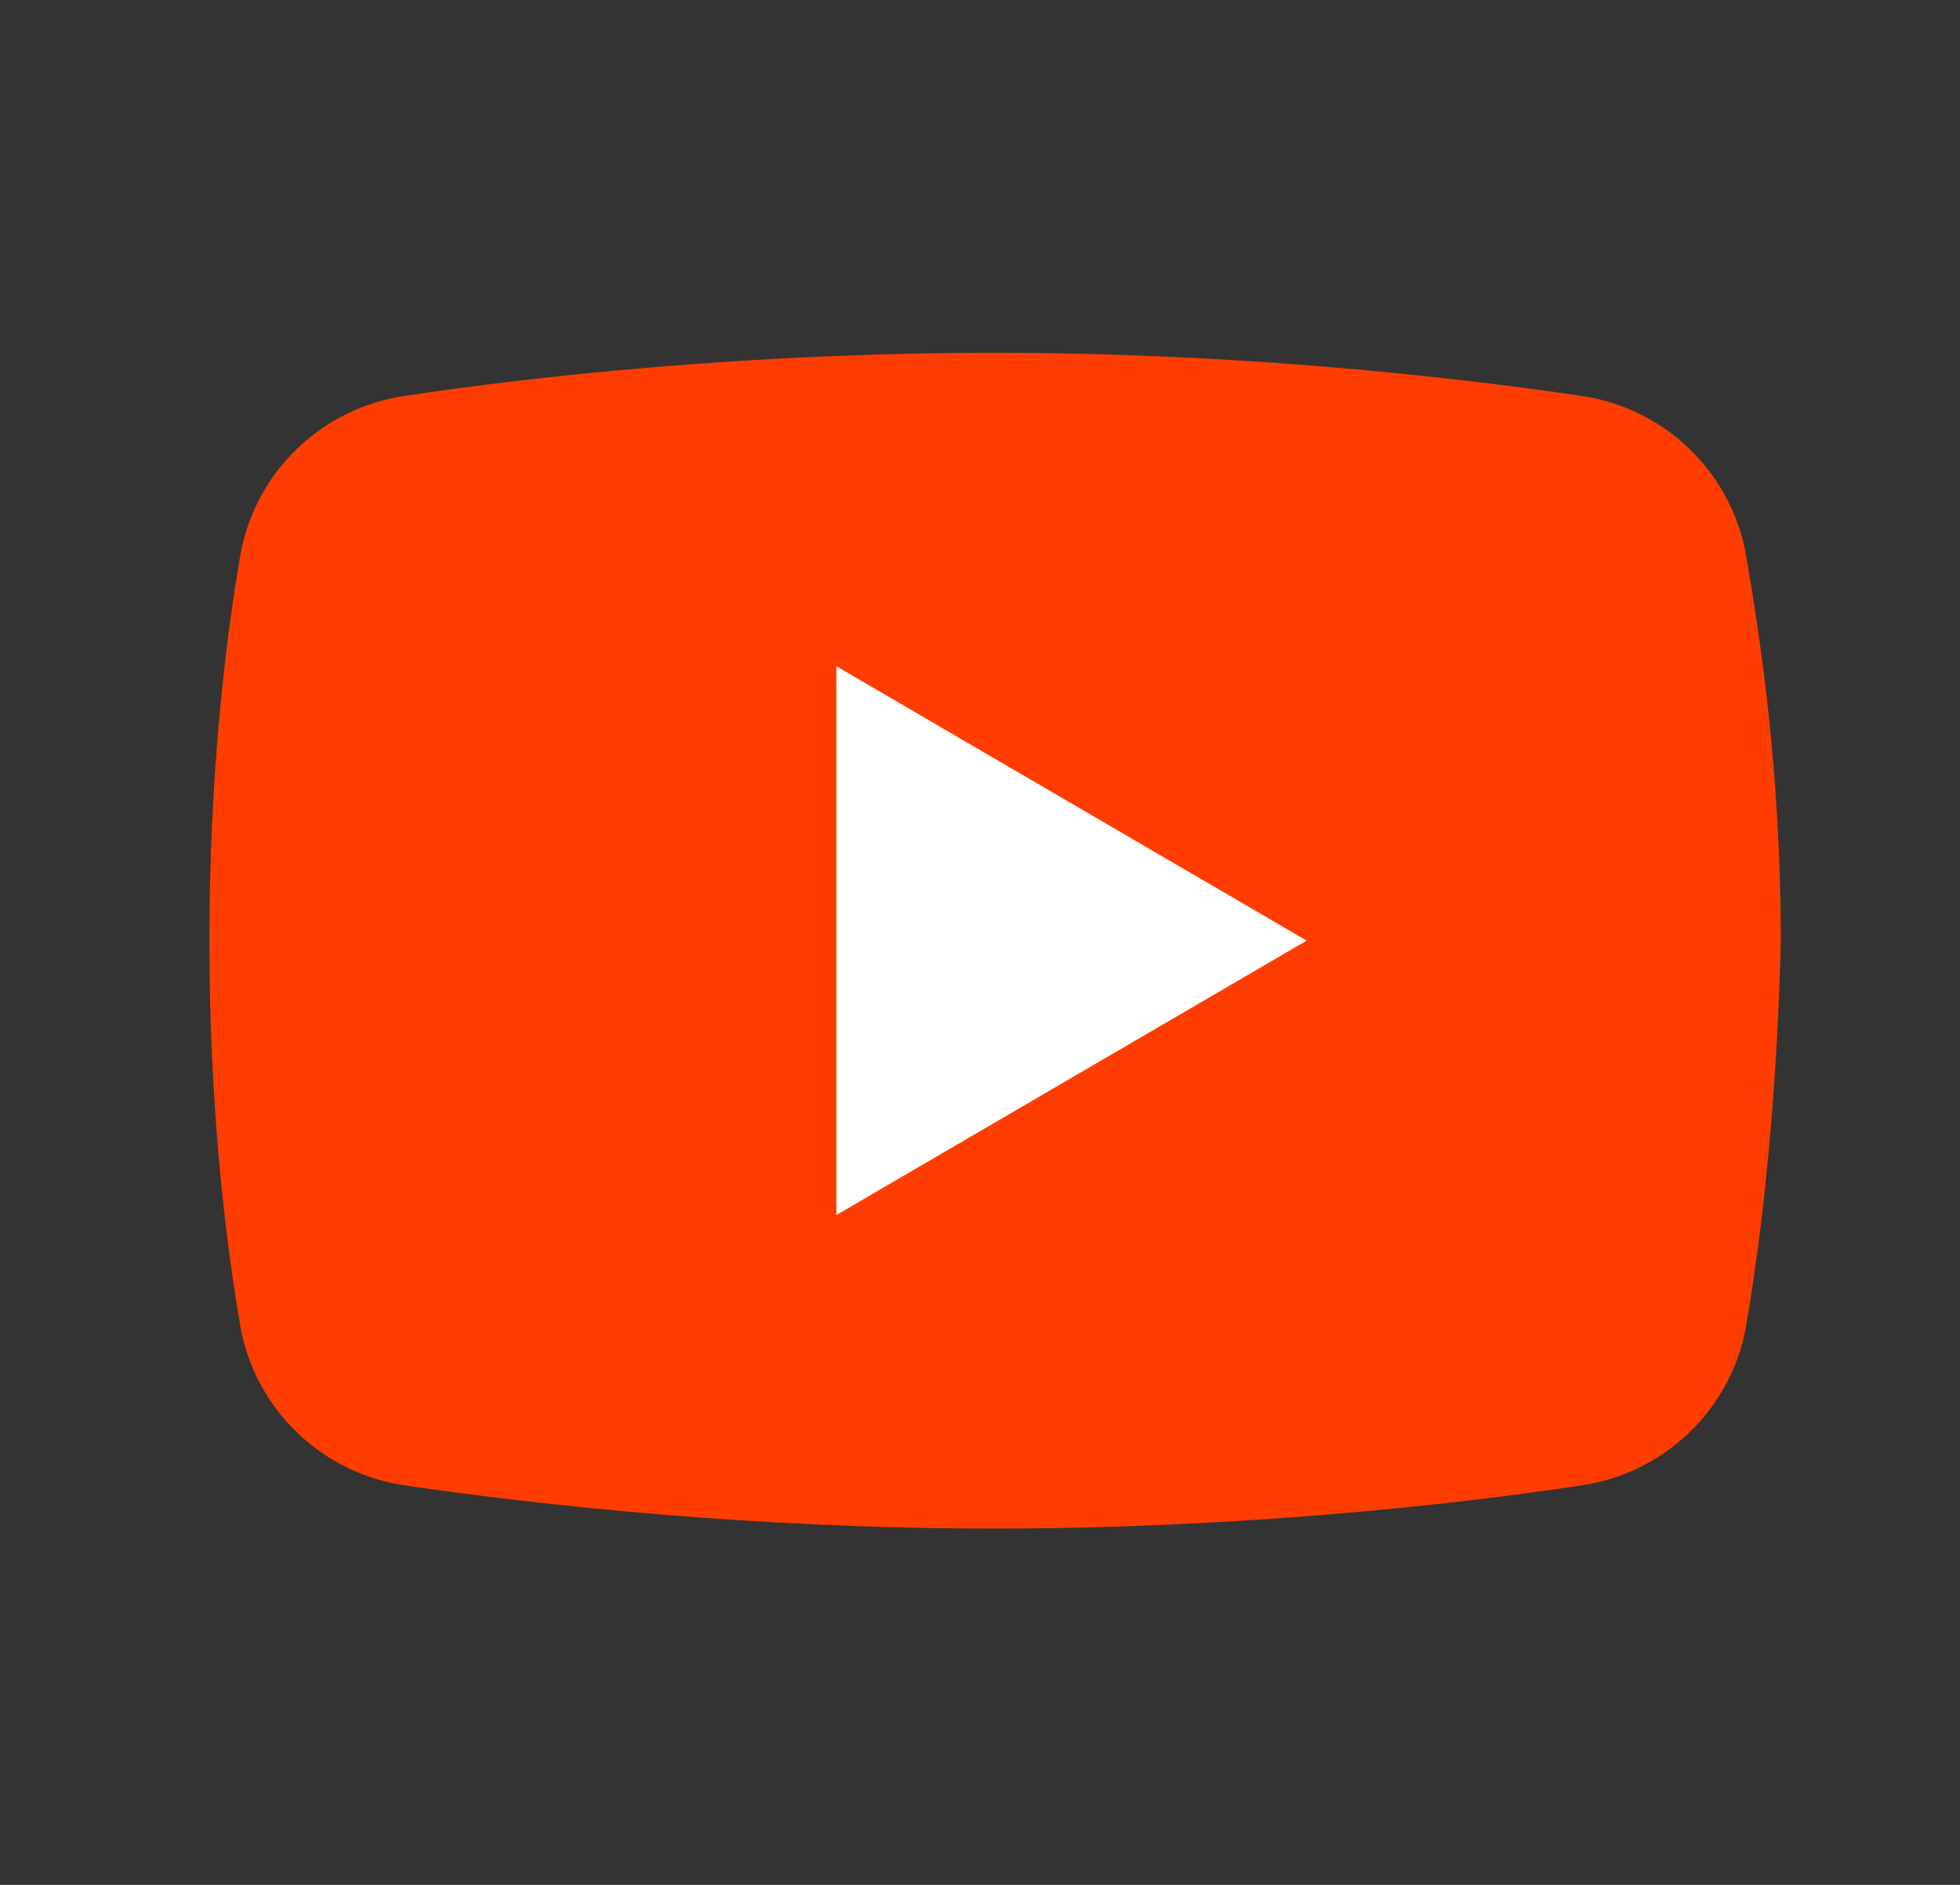
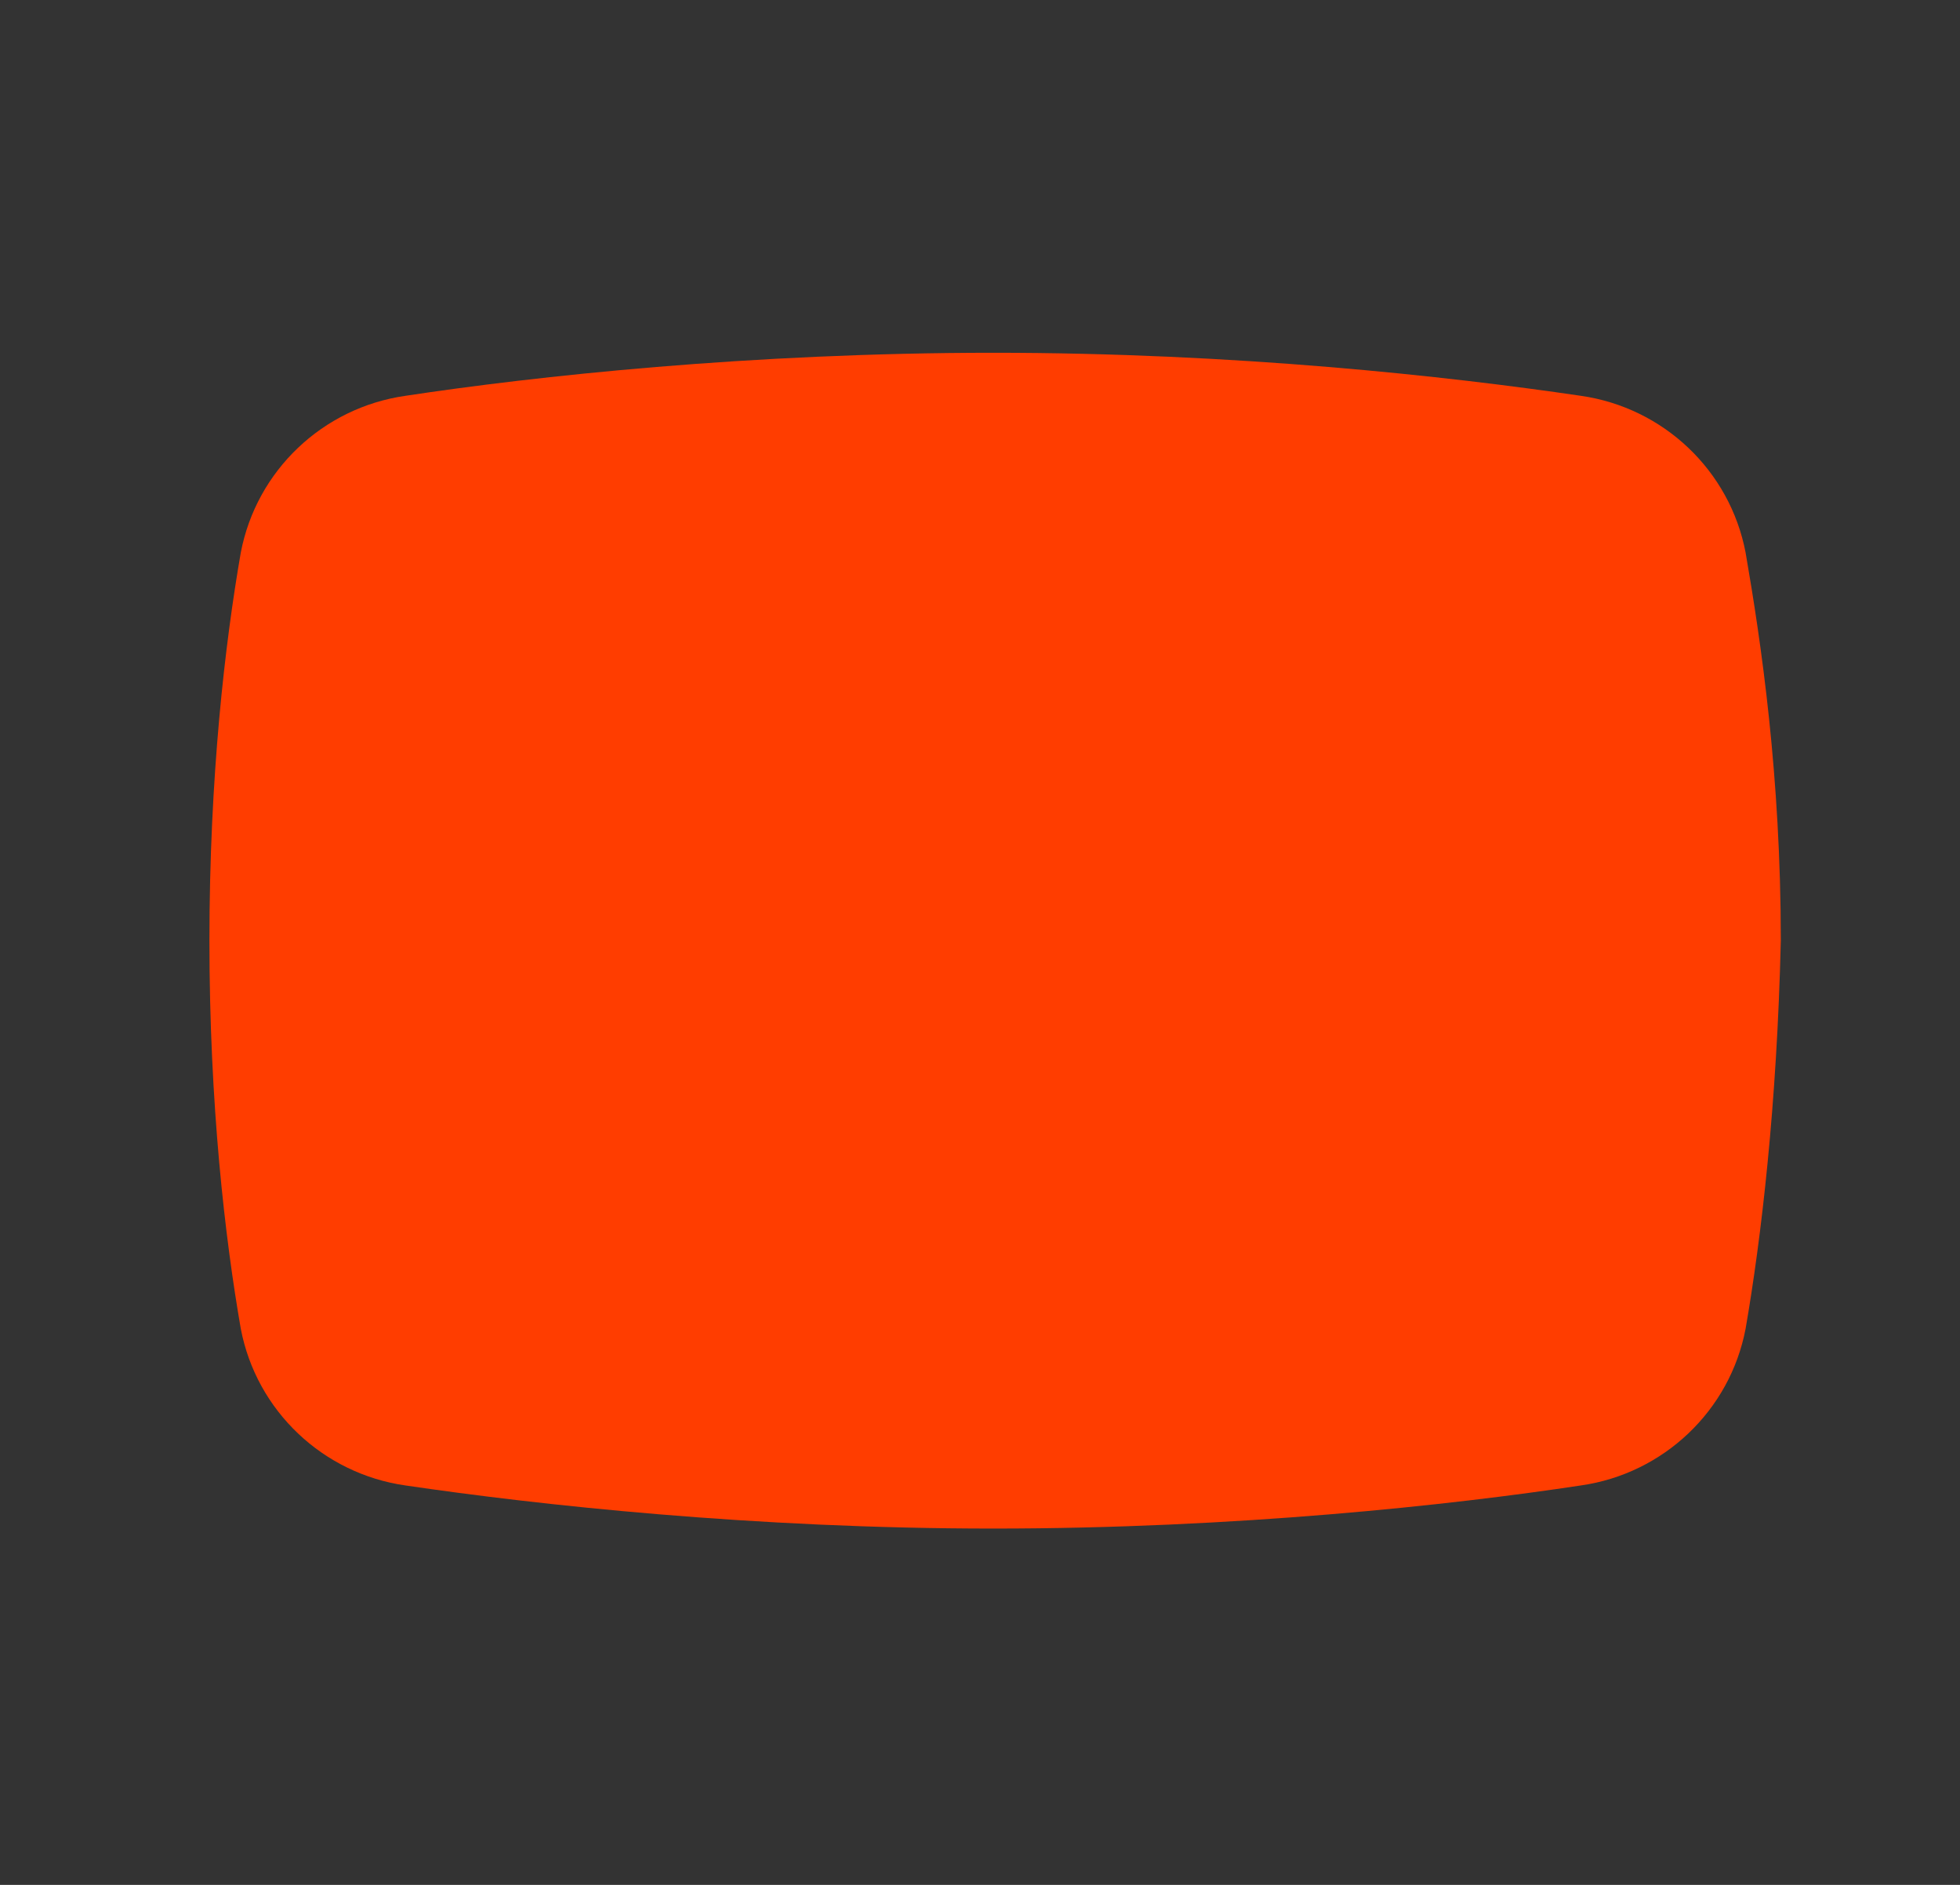
<svg xmlns="http://www.w3.org/2000/svg" width="26" height="25" viewBox="0 0 26 25" fill="none">
  <rect x="0" y="0" width="26" height="25" fill="#333333" stroke="none" />
  <path d="M23.156 17.623C22.948 18.714 22.064 19.546 20.972 19.702C19.257 19.962 16.398 20.274 13.175 20.274C10.004 20.274 7.144 19.962 5.377 19.702C4.285 19.546 3.402 18.714 3.194 17.623C2.986 16.427 2.778 14.659 2.778 12.476C2.778 10.293 2.986 8.525 3.194 7.33C3.402 6.238 4.285 5.406 5.377 5.25C7.093 4.99 9.952 4.679 13.175 4.679C16.398 4.679 19.205 4.99 20.972 5.25C22.064 5.406 22.948 6.238 23.156 7.33C23.363 8.525 23.623 10.293 23.623 12.476C23.572 14.659 23.363 16.427 23.156 17.623Z" fill="#FF3D00" />
-   <path d="M11.095 16.115V8.837L17.333 12.476L11.095 16.115Z" fill="white" />
</svg>